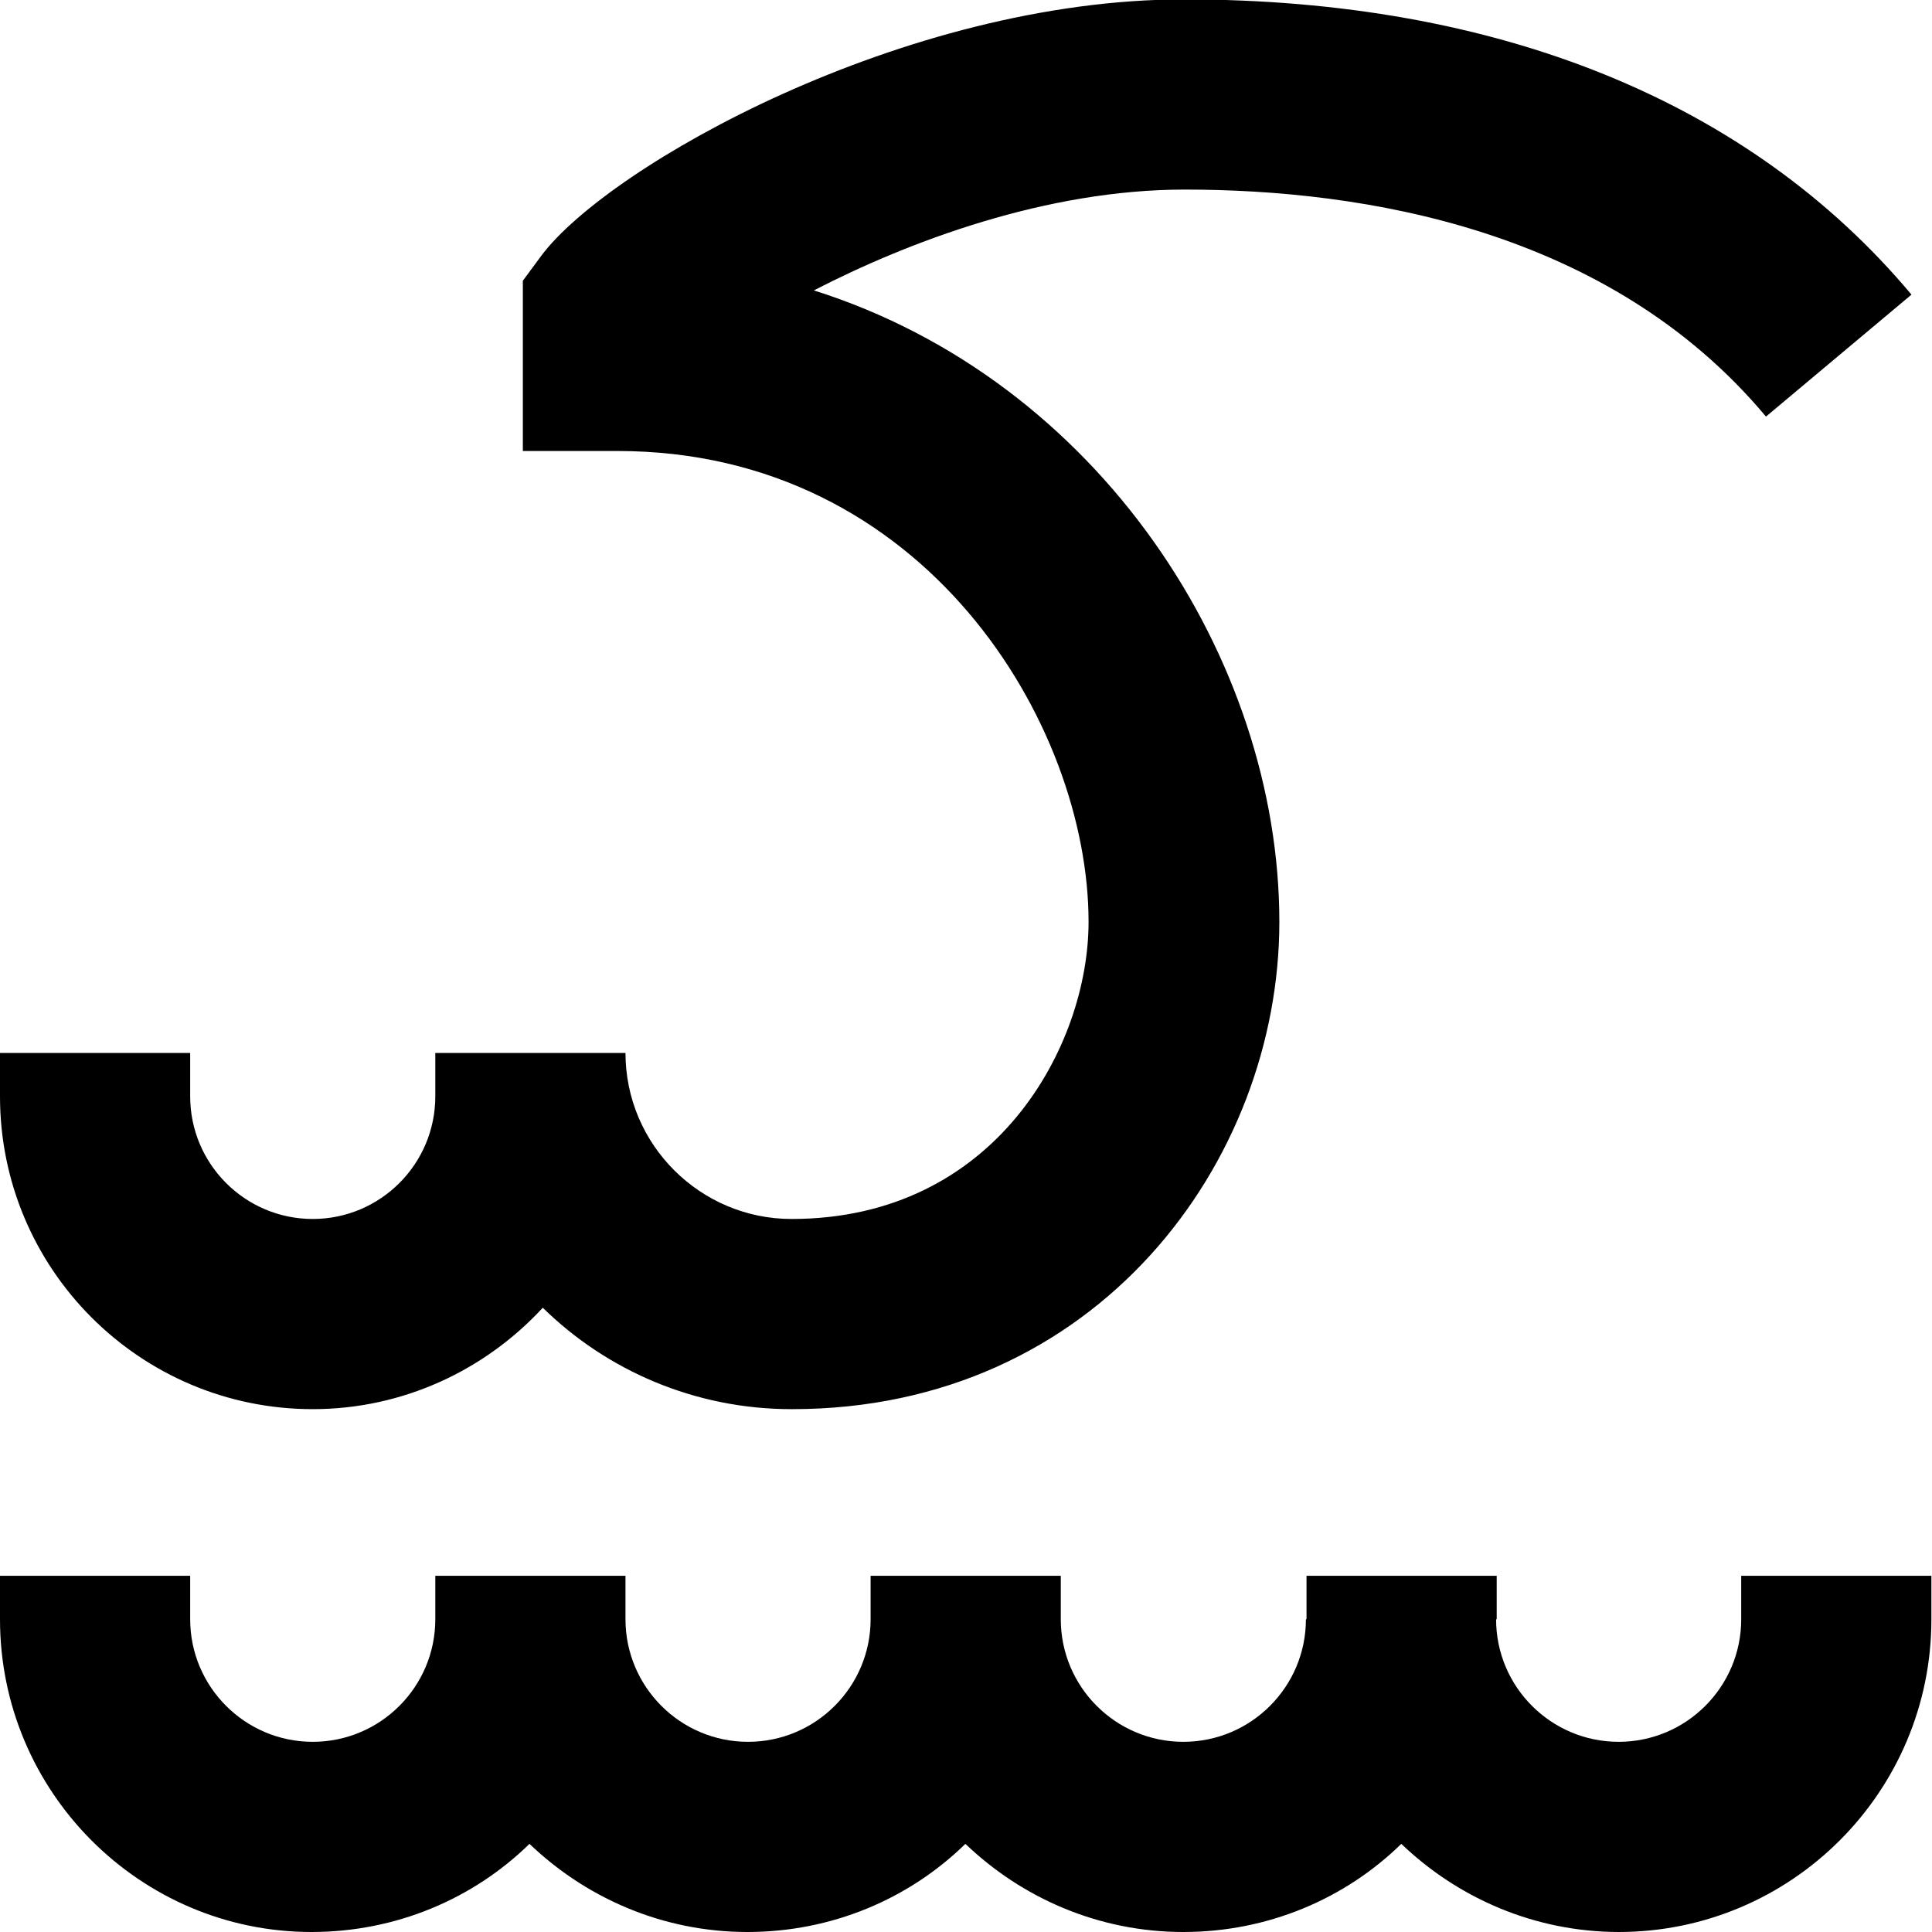
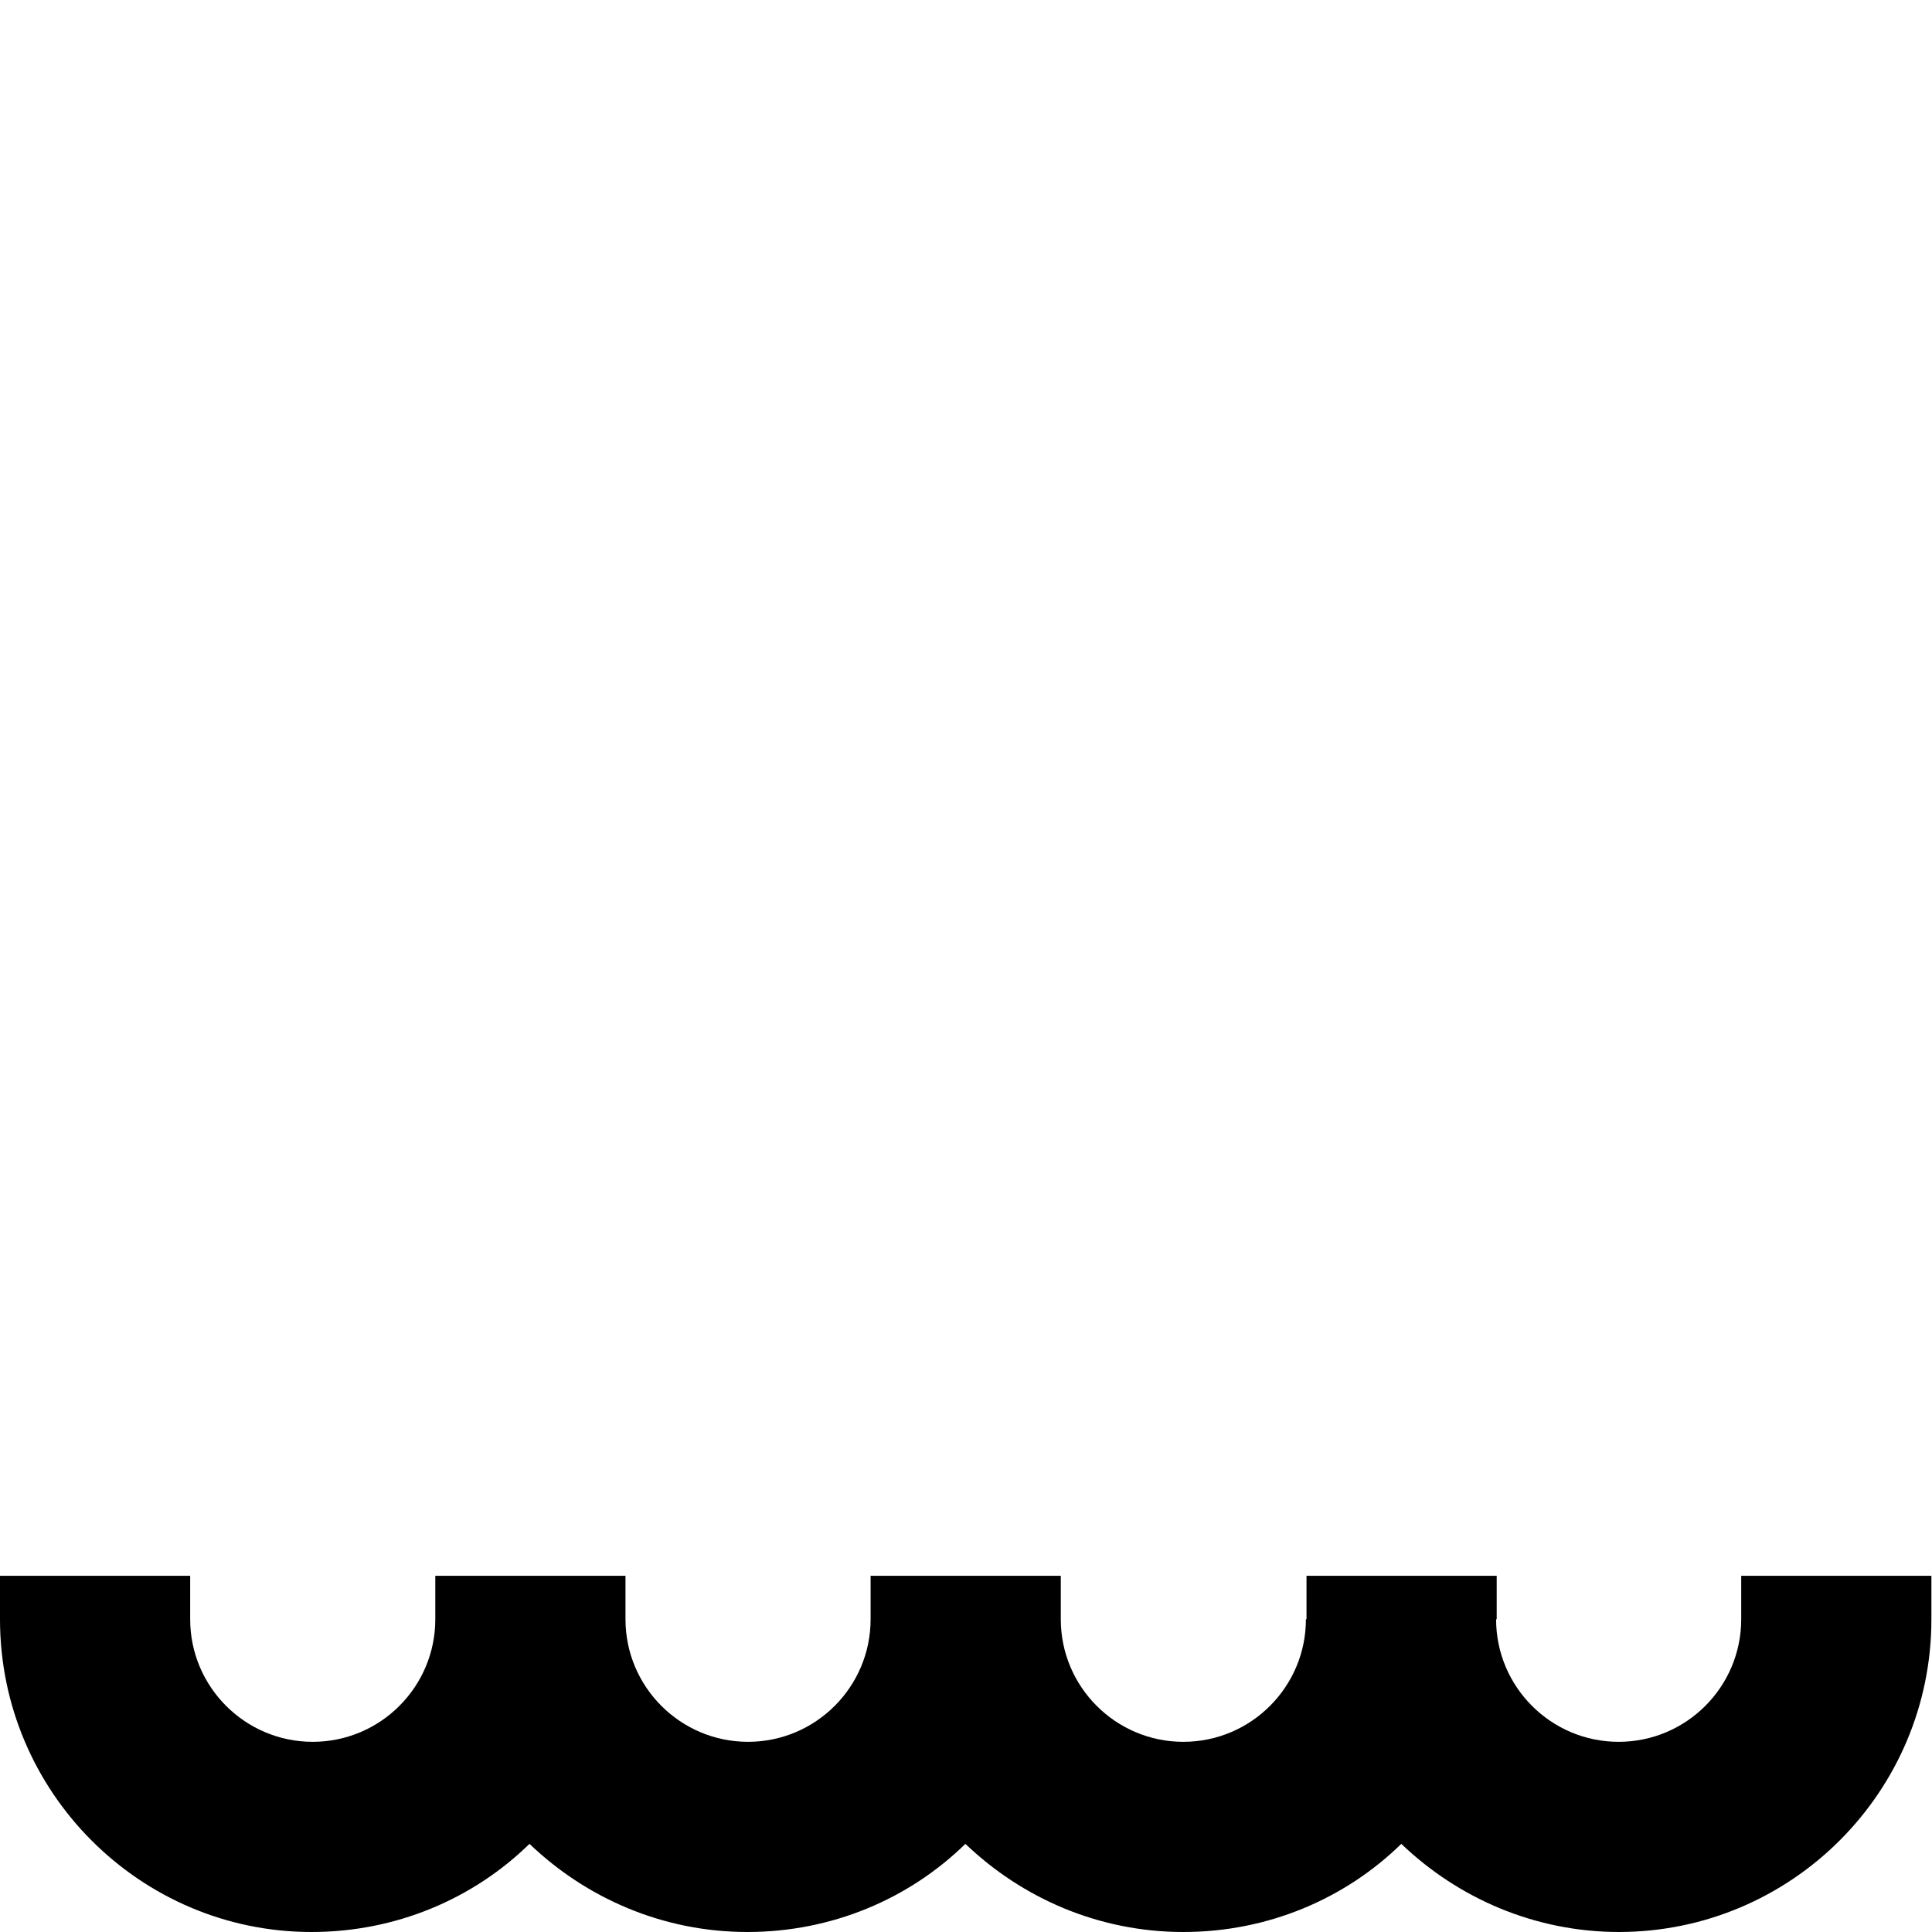
<svg xmlns="http://www.w3.org/2000/svg" id="Layer_1" version="1.1" viewBox="0 0 32 32">
  <path d="M26.82,32c-1.4,0-2.67-.56-3.61-1.46-.93.91-2.21,1.46-3.61,1.46s-2.67-.56-3.61-1.46c-.93.91-2.21,1.46-3.61,1.46s-2.67-.56-3.61-1.46c-.93.91-2.21,1.46-3.61,1.46C2.32,32,0,29.68,0,26.82v-.72h3.15v.72c0,1.12.91,2.03,2.03,2.03s2.03-.91,2.03-2.03h3.15c0,1.12.91,2.03,2.03,2.03s2.03-.91,2.03-2.03h3.15c0,1.12.91,2.03,2.03,2.03s2.03-.91,2.03-2.03h3.15c0,1.12.91,2.03,2.03,2.03s2.03-.91,2.03-2.03v-.72h3.15v.72c0,2.86-2.32,5.18-5.18,5.18ZM24.79,26.82h-3.15v-.72h3.15v.72ZM17.57,26.82h-3.15v-.72h3.15v.72ZM10.36,26.82h-3.15v-.72h3.15v.72Z" />
-   <path d="M13.11,23.34c-1.6,0-3.06-.64-4.12-1.68-.95,1.03-2.31,1.68-3.81,1.68C2.32,23.34,0,21.02,0,18.16v-.72h3.15v.72c0,1.12.91,2.03,2.03,2.03s2.03-.91,2.03-2.03v-.72h3.15c0,1.52,1.24,2.75,2.75,2.75,3.39,0,4.92-2.88,4.92-4.92,0-3.27-2.71-7.8-7.8-7.8h-1.57v-2.82l.31-.42c1.12-1.49,6.01-4.24,10.64-4.24,5.2,0,9.37,1.69,12.05,4.89l-2.41,2.02c-2.6-3.11-6.68-3.76-9.63-3.76-2.29,0-4.57.86-6.14,1.67,4.72,1.49,7.71,6.1,7.71,10.46,0,3.97-3.02,8.07-8.07,8.07Z" />
</svg>